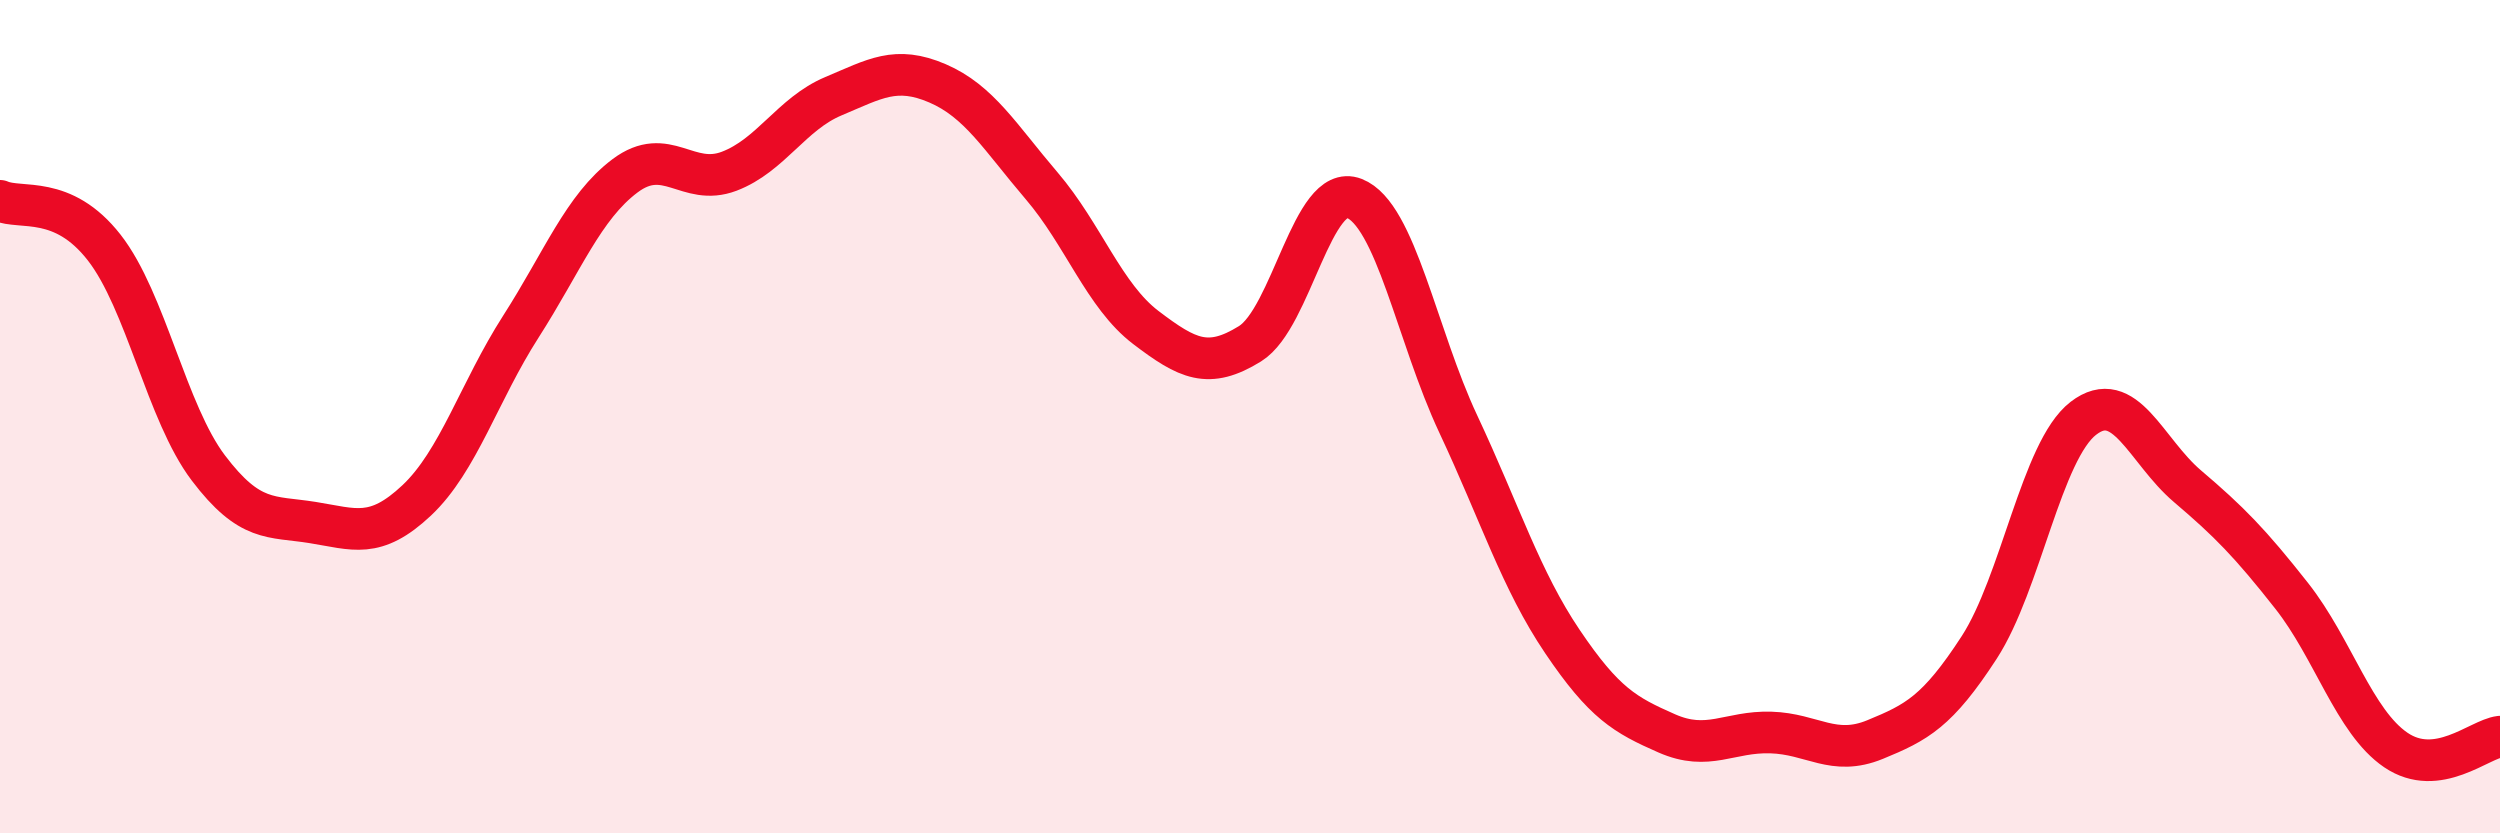
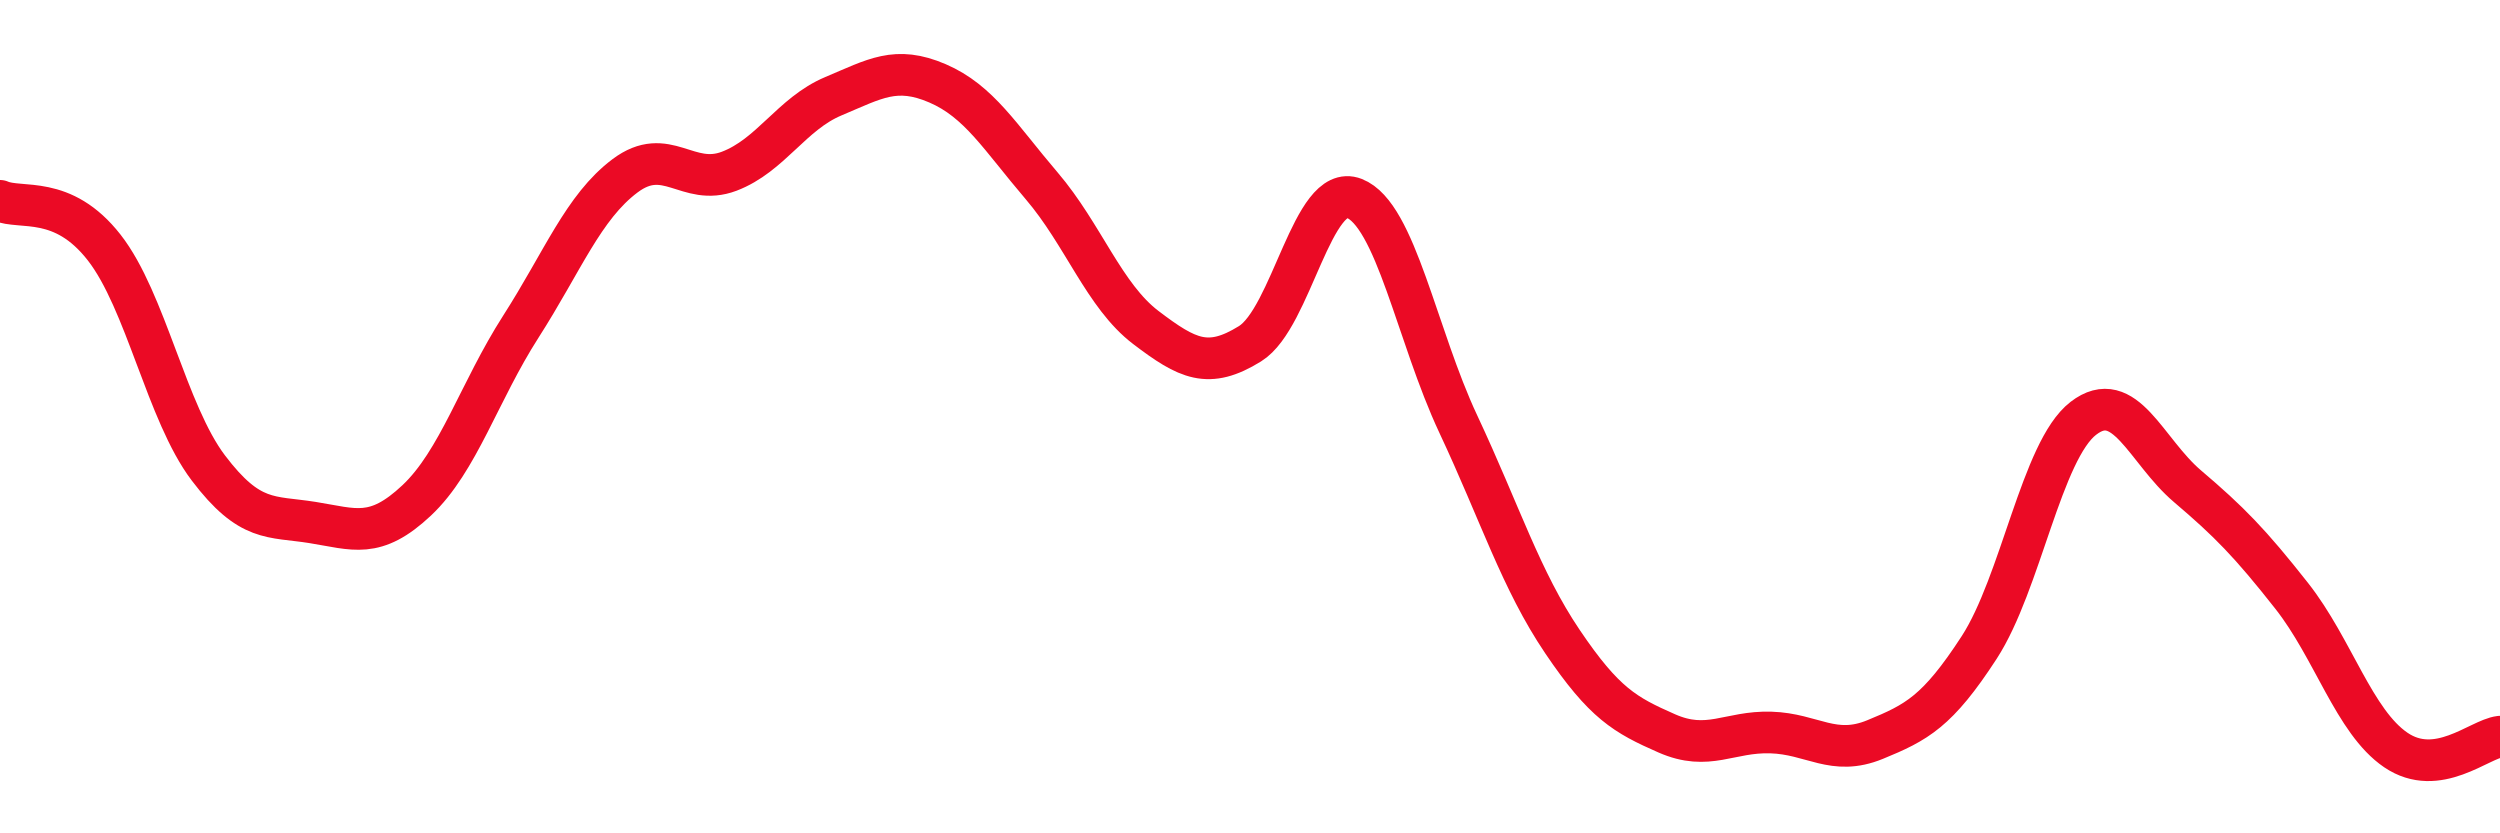
<svg xmlns="http://www.w3.org/2000/svg" width="60" height="20" viewBox="0 0 60 20">
-   <path d="M 0,4.82 C 0.5,5.04 1.5,4.66 2.5,5.94 C 3.5,7.22 4,9.91 5,11.23 C 6,12.55 6.5,12.38 7.5,12.54 C 8.5,12.7 9,12.95 10,12.01 C 11,11.07 11.5,9.4 12.5,7.84 C 13.5,6.28 14,4.97 15,4.22 C 16,3.47 16.5,4.49 17.5,4.11 C 18.5,3.73 19,2.73 20,2.31 C 21,1.89 21.5,1.57 22.5,2 C 23.5,2.43 24,3.29 25,4.46 C 26,5.63 26.5,7.1 27.5,7.86 C 28.5,8.62 29,8.87 30,8.25 C 31,7.63 31.5,4.37 32.5,4.76 C 33.5,5.15 34,8.05 35,10.18 C 36,12.31 36.5,13.92 37.5,15.4 C 38.5,16.88 39,17.16 40,17.6 C 41,18.04 41.5,17.55 42.5,17.58 C 43.5,17.61 44,18.16 45,17.75 C 46,17.34 46.5,17.08 47.5,15.54 C 48.5,14 49,10.81 50,10.04 C 51,9.27 51.5,10.82 52.5,11.67 C 53.5,12.52 54,13.03 55,14.3 C 56,15.57 56.5,17.32 57.5,18 C 58.5,18.68 59.5,17.74 60,17.68L60 20L0 20Z" fill="#EB0A25" opacity="0.1" stroke-linecap="round" stroke-linejoin="round" />
  <path d="M 0,4.82 C 0.5,5.04 1.5,4.66 2.5,5.94 C 3.5,7.22 4,9.91 5,11.23 C 6,12.55 6.5,12.38 7.5,12.54 C 8.5,12.7 9,12.95 10,12.01 C 11,11.07 11.5,9.4 12.5,7.84 C 13.5,6.28 14,4.97 15,4.22 C 16,3.47 16.5,4.49 17.5,4.11 C 18.5,3.73 19,2.73 20,2.31 C 21,1.89 21.5,1.57 22.5,2 C 23.5,2.43 24,3.29 25,4.46 C 26,5.63 26.5,7.1 27.5,7.86 C 28.5,8.62 29,8.87 30,8.25 C 31,7.63 31.5,4.37 32.5,4.76 C 33.5,5.15 34,8.05 35,10.18 C 36,12.31 36.5,13.92 37.5,15.4 C 38.5,16.88 39,17.16 40,17.6 C 41,18.04 41.5,17.55 42.5,17.58 C 43.5,17.61 44,18.16 45,17.75 C 46,17.34 46.5,17.08 47.5,15.54 C 48.5,14 49,10.81 50,10.04 C 51,9.27 51.5,10.82 52.5,11.67 C 53.5,12.52 54,13.03 55,14.3 C 56,15.57 56.5,17.32 57.5,18 C 58.5,18.68 59.5,17.74 60,17.68" stroke="#EB0A25" stroke-width="1" fill="none" stroke-linecap="round" stroke-linejoin="round" />
</svg>